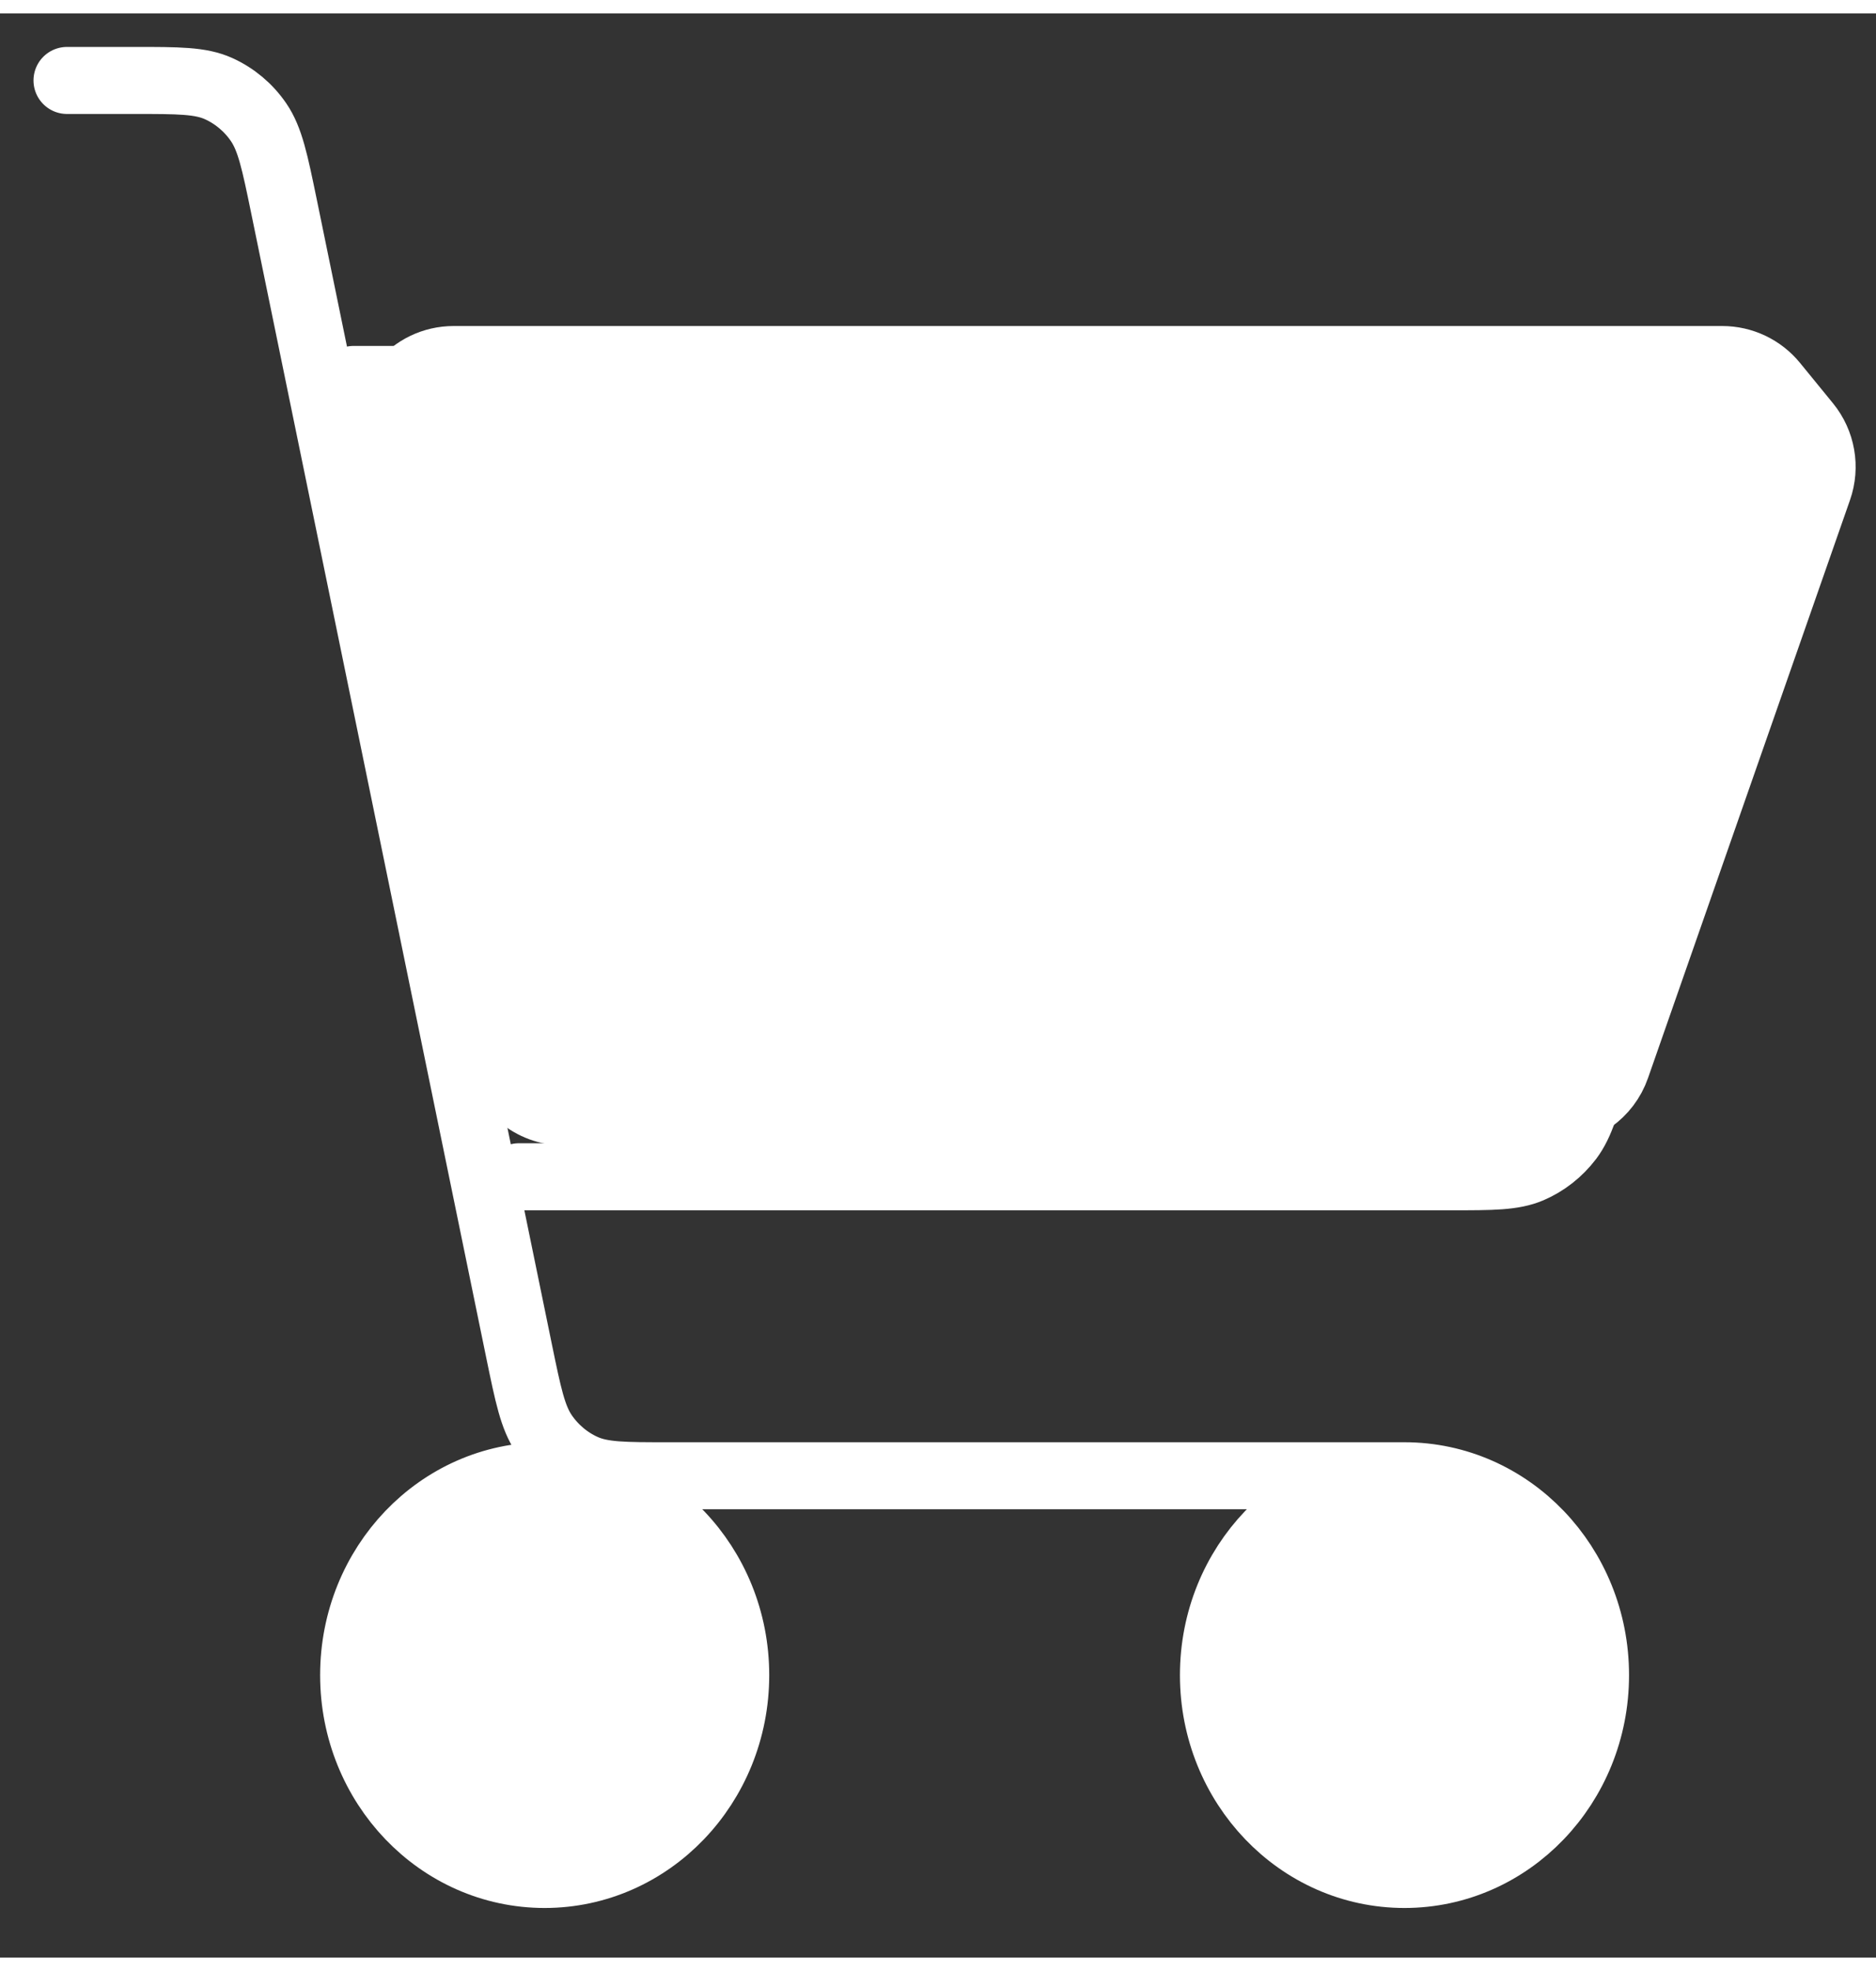
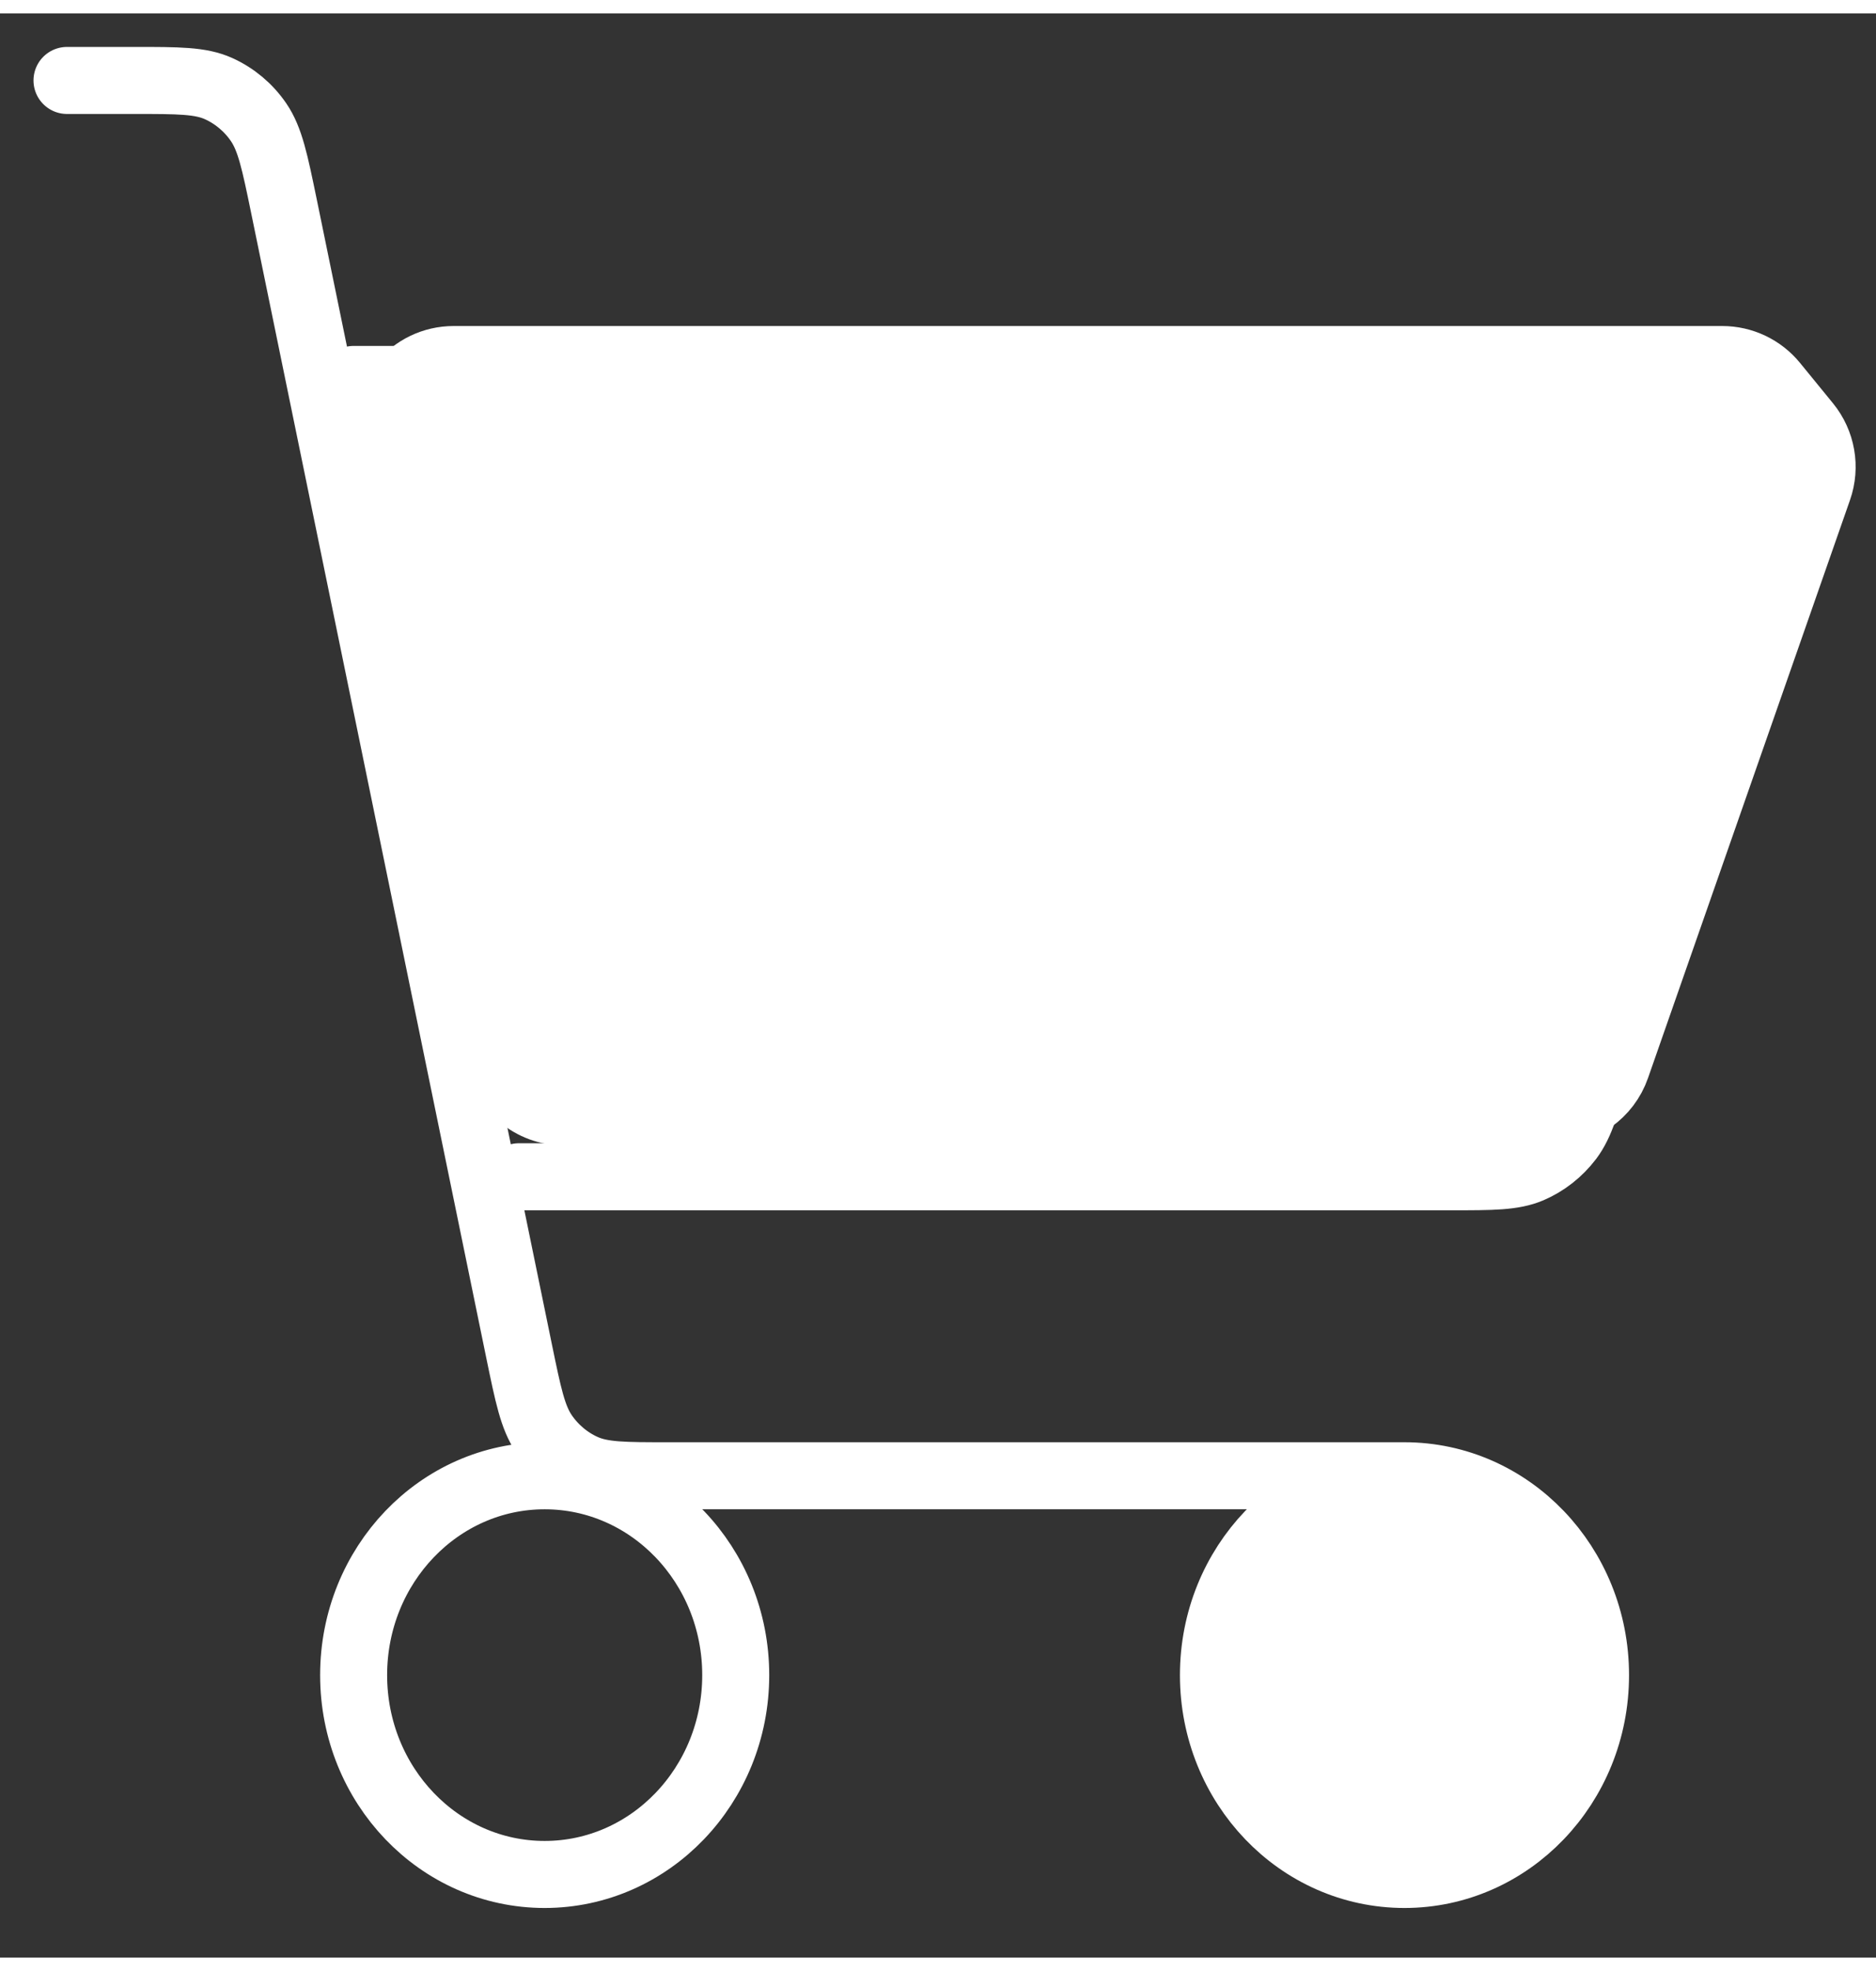
<svg xmlns="http://www.w3.org/2000/svg" width="20" height="21" viewBox="0 0 28 29" fill="none">
  <rect x="0" y="0" width="28" height="29" fill="#333333" stroke="none" />
  <path d="M18.111 24.787C18.111 26.429 19.387 27.76 20.962 27.76C22.538 27.76 23.814 26.429 23.814 24.787C23.814 23.144 22.538 21.813 20.962 21.813C19.387 21.813 18.111 23.144 18.111 24.787Z" fill="white" />
-   <path d="M5.278 24.787C5.278 26.429 6.554 27.76 8.129 27.76C9.704 27.76 10.981 26.429 10.981 24.787C10.981 23.144 9.704 21.813 8.129 21.813C6.554 21.813 5.278 23.144 5.278 24.787Z" fill="white" />
  <path d="M20.962 21.813C19.387 21.813 18.111 23.144 18.111 24.787C18.111 26.429 19.387 27.76 20.962 27.76C22.538 27.76 23.814 26.429 23.814 24.787C23.814 23.144 22.538 21.813 20.962 21.813ZM20.962 21.813H9.974C9.317 21.813 8.988 21.813 8.717 21.691C8.478 21.584 8.271 21.41 8.12 21.19C7.951 20.942 7.883 20.611 7.748 19.956L4.239 2.88C4.101 2.21 4.031 1.875 3.86 1.624C3.709 1.403 3.502 1.23 3.263 1.122C2.993 1 2.665 1 2.007 1H1M5.278 5.46H23.634C24.663 5.46 25.177 5.46 25.522 5.683C25.825 5.879 26.046 6.186 26.143 6.544C26.253 6.952 26.111 7.467 25.826 8.498L23.852 15.634C23.681 16.25 23.596 16.558 23.423 16.787C23.27 16.988 23.069 17.146 22.84 17.244C22.582 17.353 22.276 17.353 21.664 17.353H7.745M8.129 27.76C6.554 27.76 5.278 26.429 5.278 24.787C5.278 23.144 6.554 21.813 8.129 21.813C9.704 21.813 10.981 23.144 10.981 24.787C10.981 26.429 9.704 27.76 8.129 27.76Z" stroke="white" stroke-linecap="round" stroke-linejoin="round" />
  <path d="M7.434 15.562L5.788 6.339C5.679 5.726 6.15 5.163 6.772 5.163H25.705C26.006 5.163 26.29 5.298 26.48 5.531L26.971 6.132C27.191 6.402 27.255 6.766 27.14 7.094L24.125 15.716C23.985 16.118 23.606 16.386 23.181 16.386H8.418C7.934 16.386 7.519 16.039 7.434 15.562Z" fill="white" stroke="white" />
</svg>